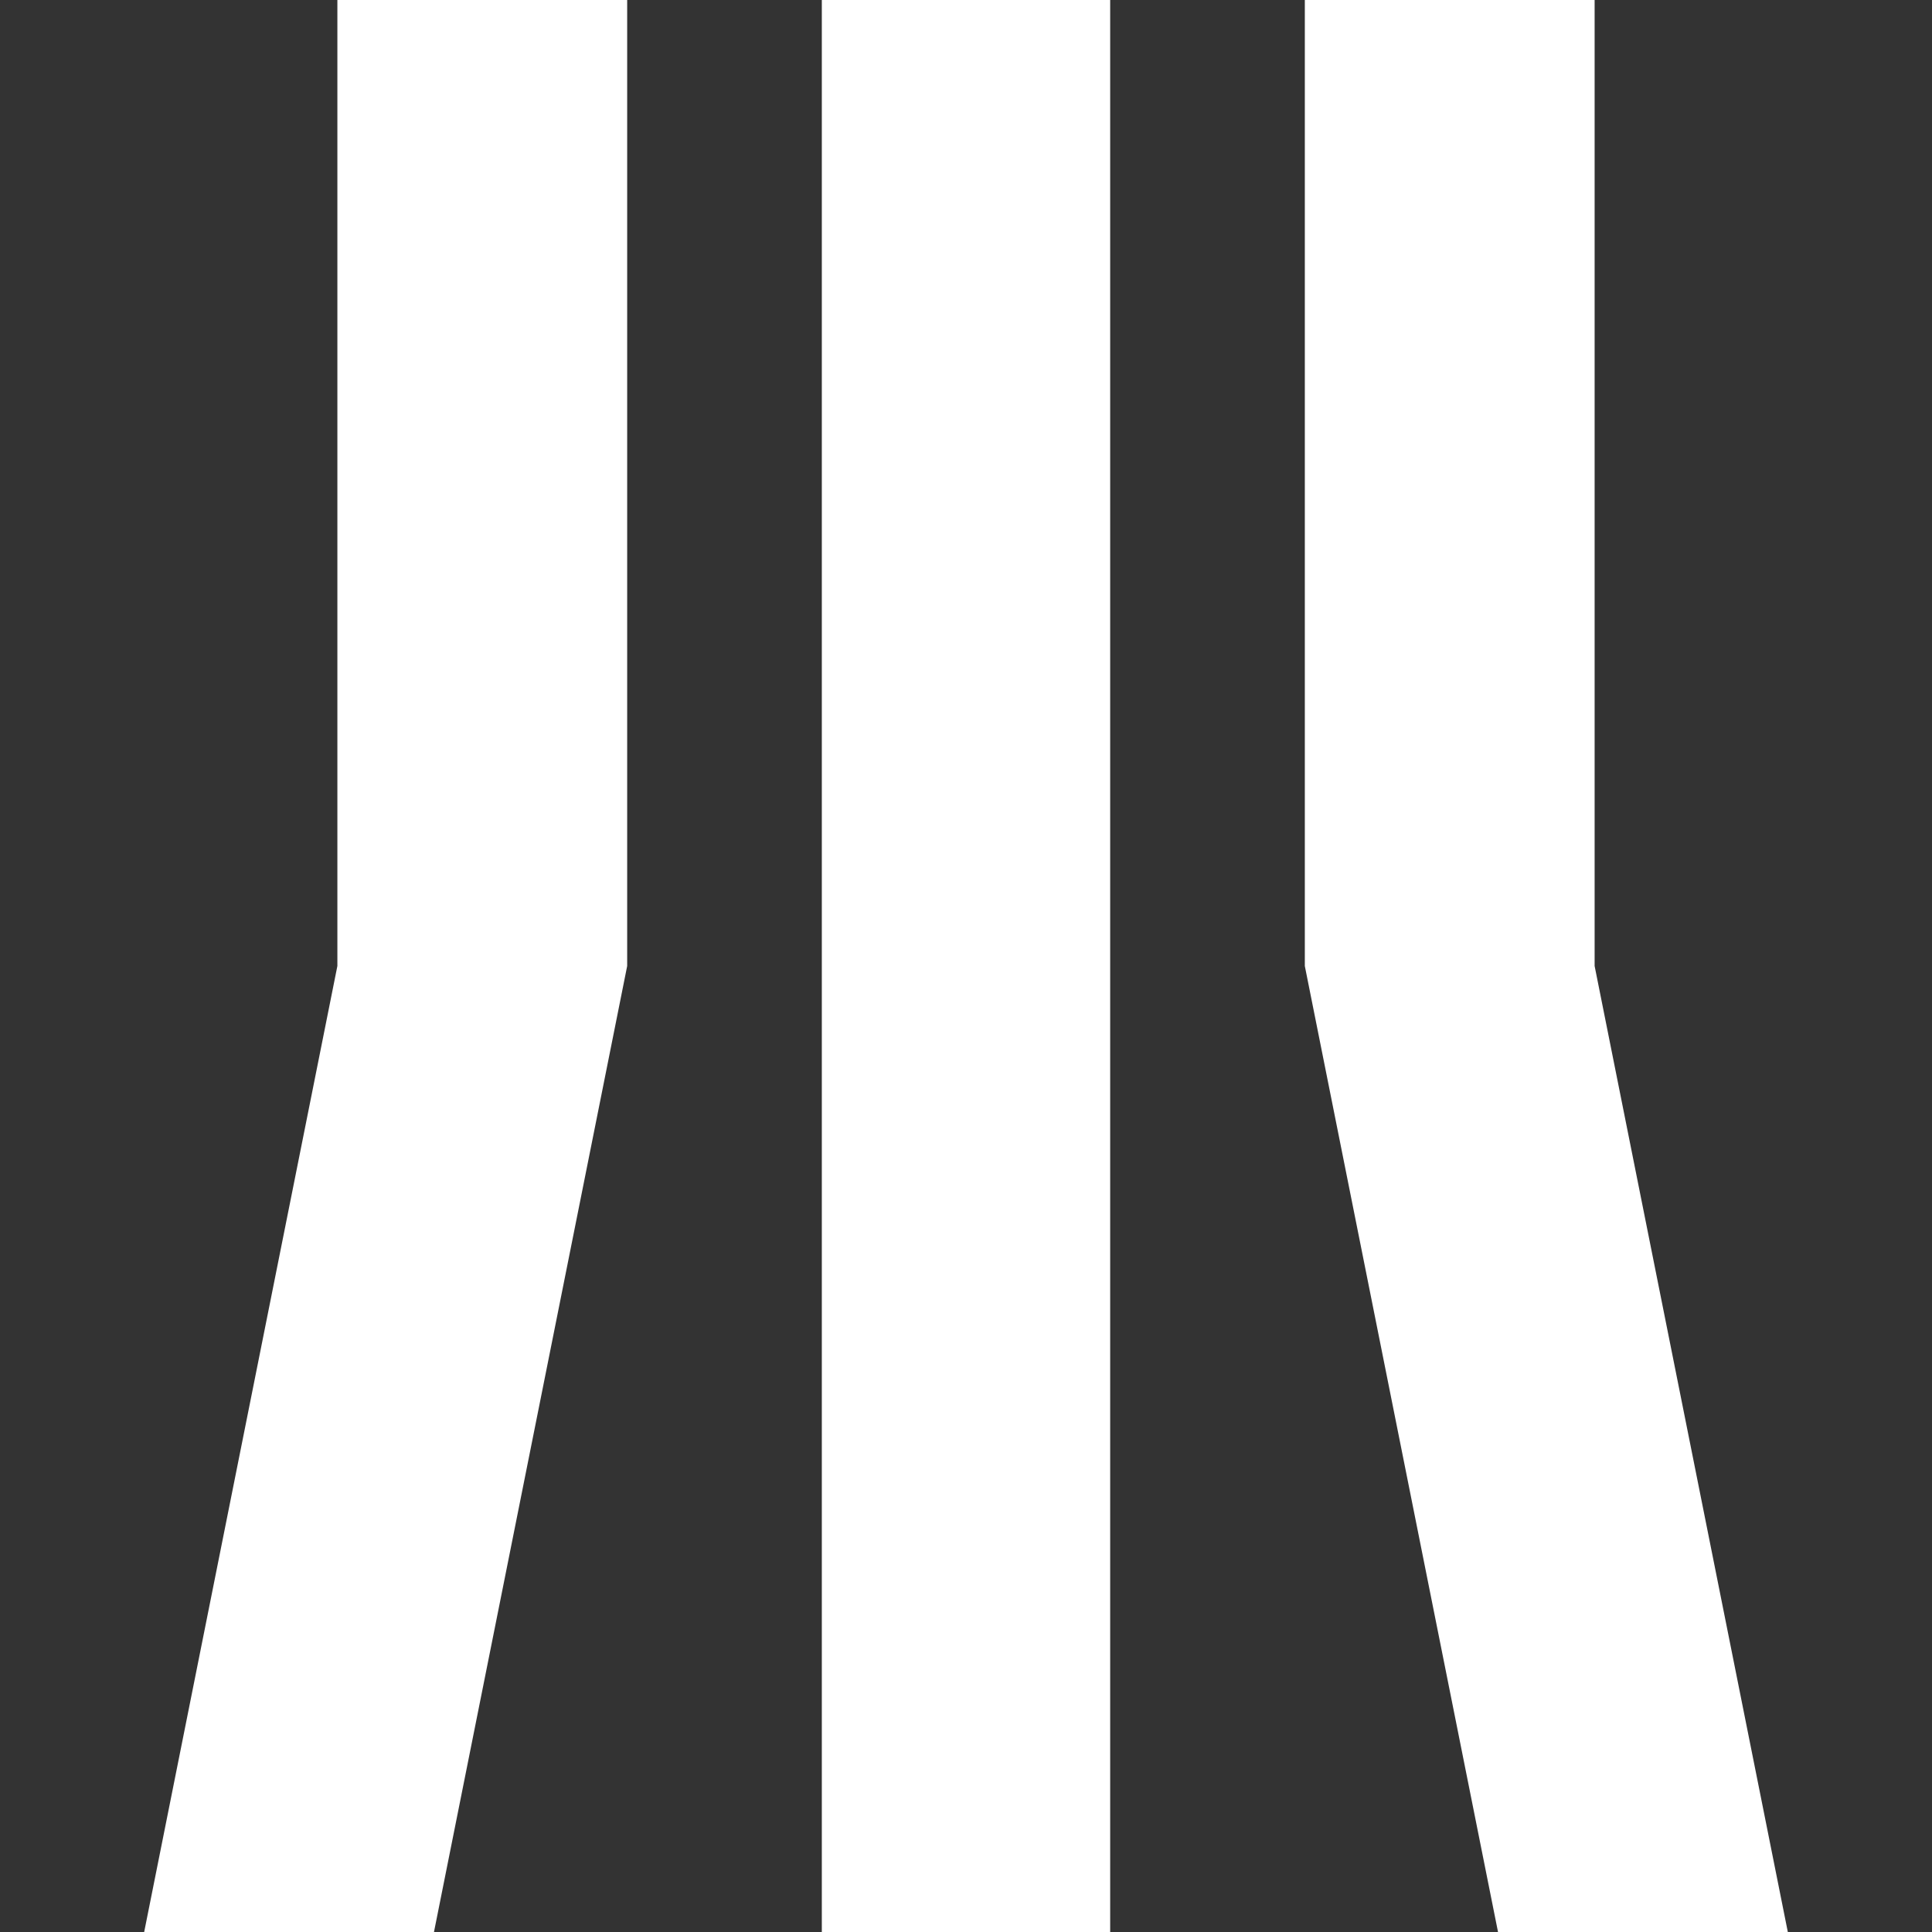
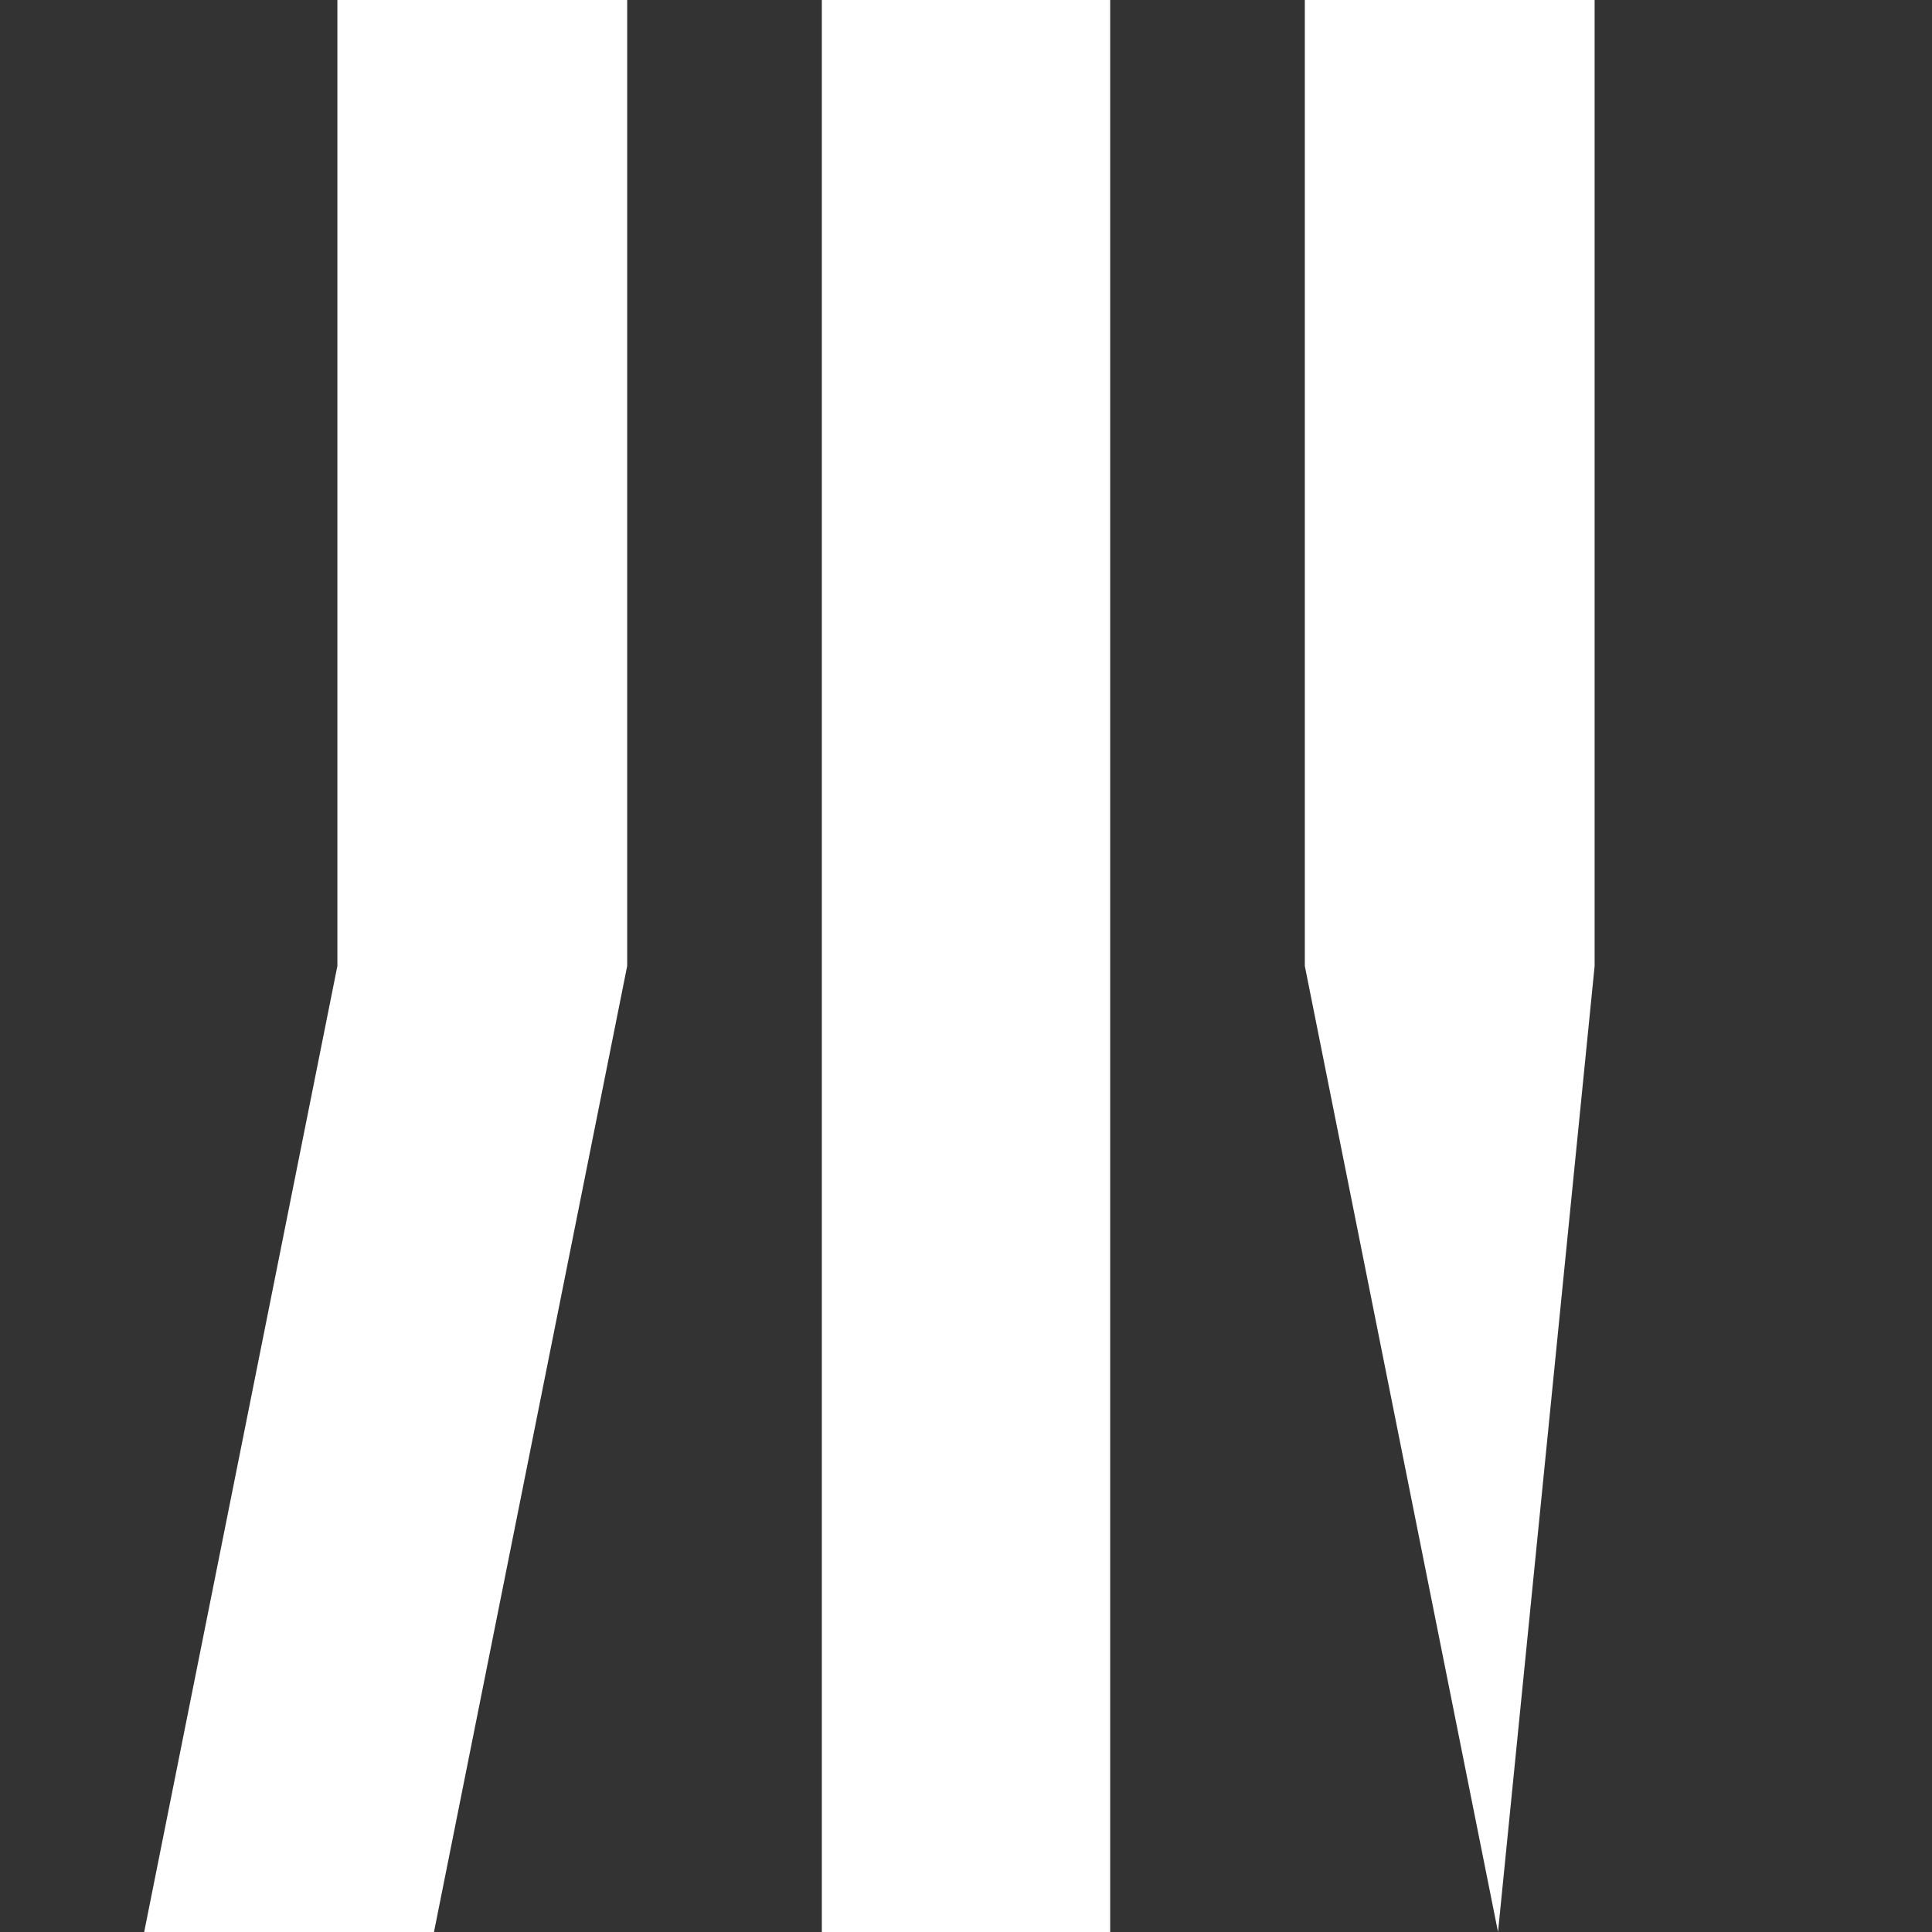
<svg xmlns="http://www.w3.org/2000/svg" width="536px" height="536px" viewBox="0 0 536 536" version="1.1">
  <rect x="0" y="0" width="536" height="536" fill="#333333" stroke="none" />
  <g id="Mark---Synapse" stroke="none" stroke-width="1" fill="none" fill-rule="evenodd">
    <g id="Mark---White-on-Black" transform="translate(-232, -232)" fill="#FFFFFF">
-       <path d="M540,232 L540,768 L460,768 L460,232 L540,232 Z M674.4,232 L674.4,500 L728,768 L647.6,768 L594,500 L594,232 L674.4,232 Z M406,232 L406,500 L352.4,768 L272,768 L325.6,500 L325.6,232 L406,232 Z" id="Combined-Shape" />
+       <path d="M540,232 L540,768 L460,768 L460,232 L540,232 Z M674.4,232 L674.4,500 L647.6,768 L594,500 L594,232 L674.4,232 Z M406,232 L406,500 L352.4,768 L272,768 L325.6,500 L325.6,232 L406,232 Z" id="Combined-Shape" />
    </g>
  </g>
</svg>